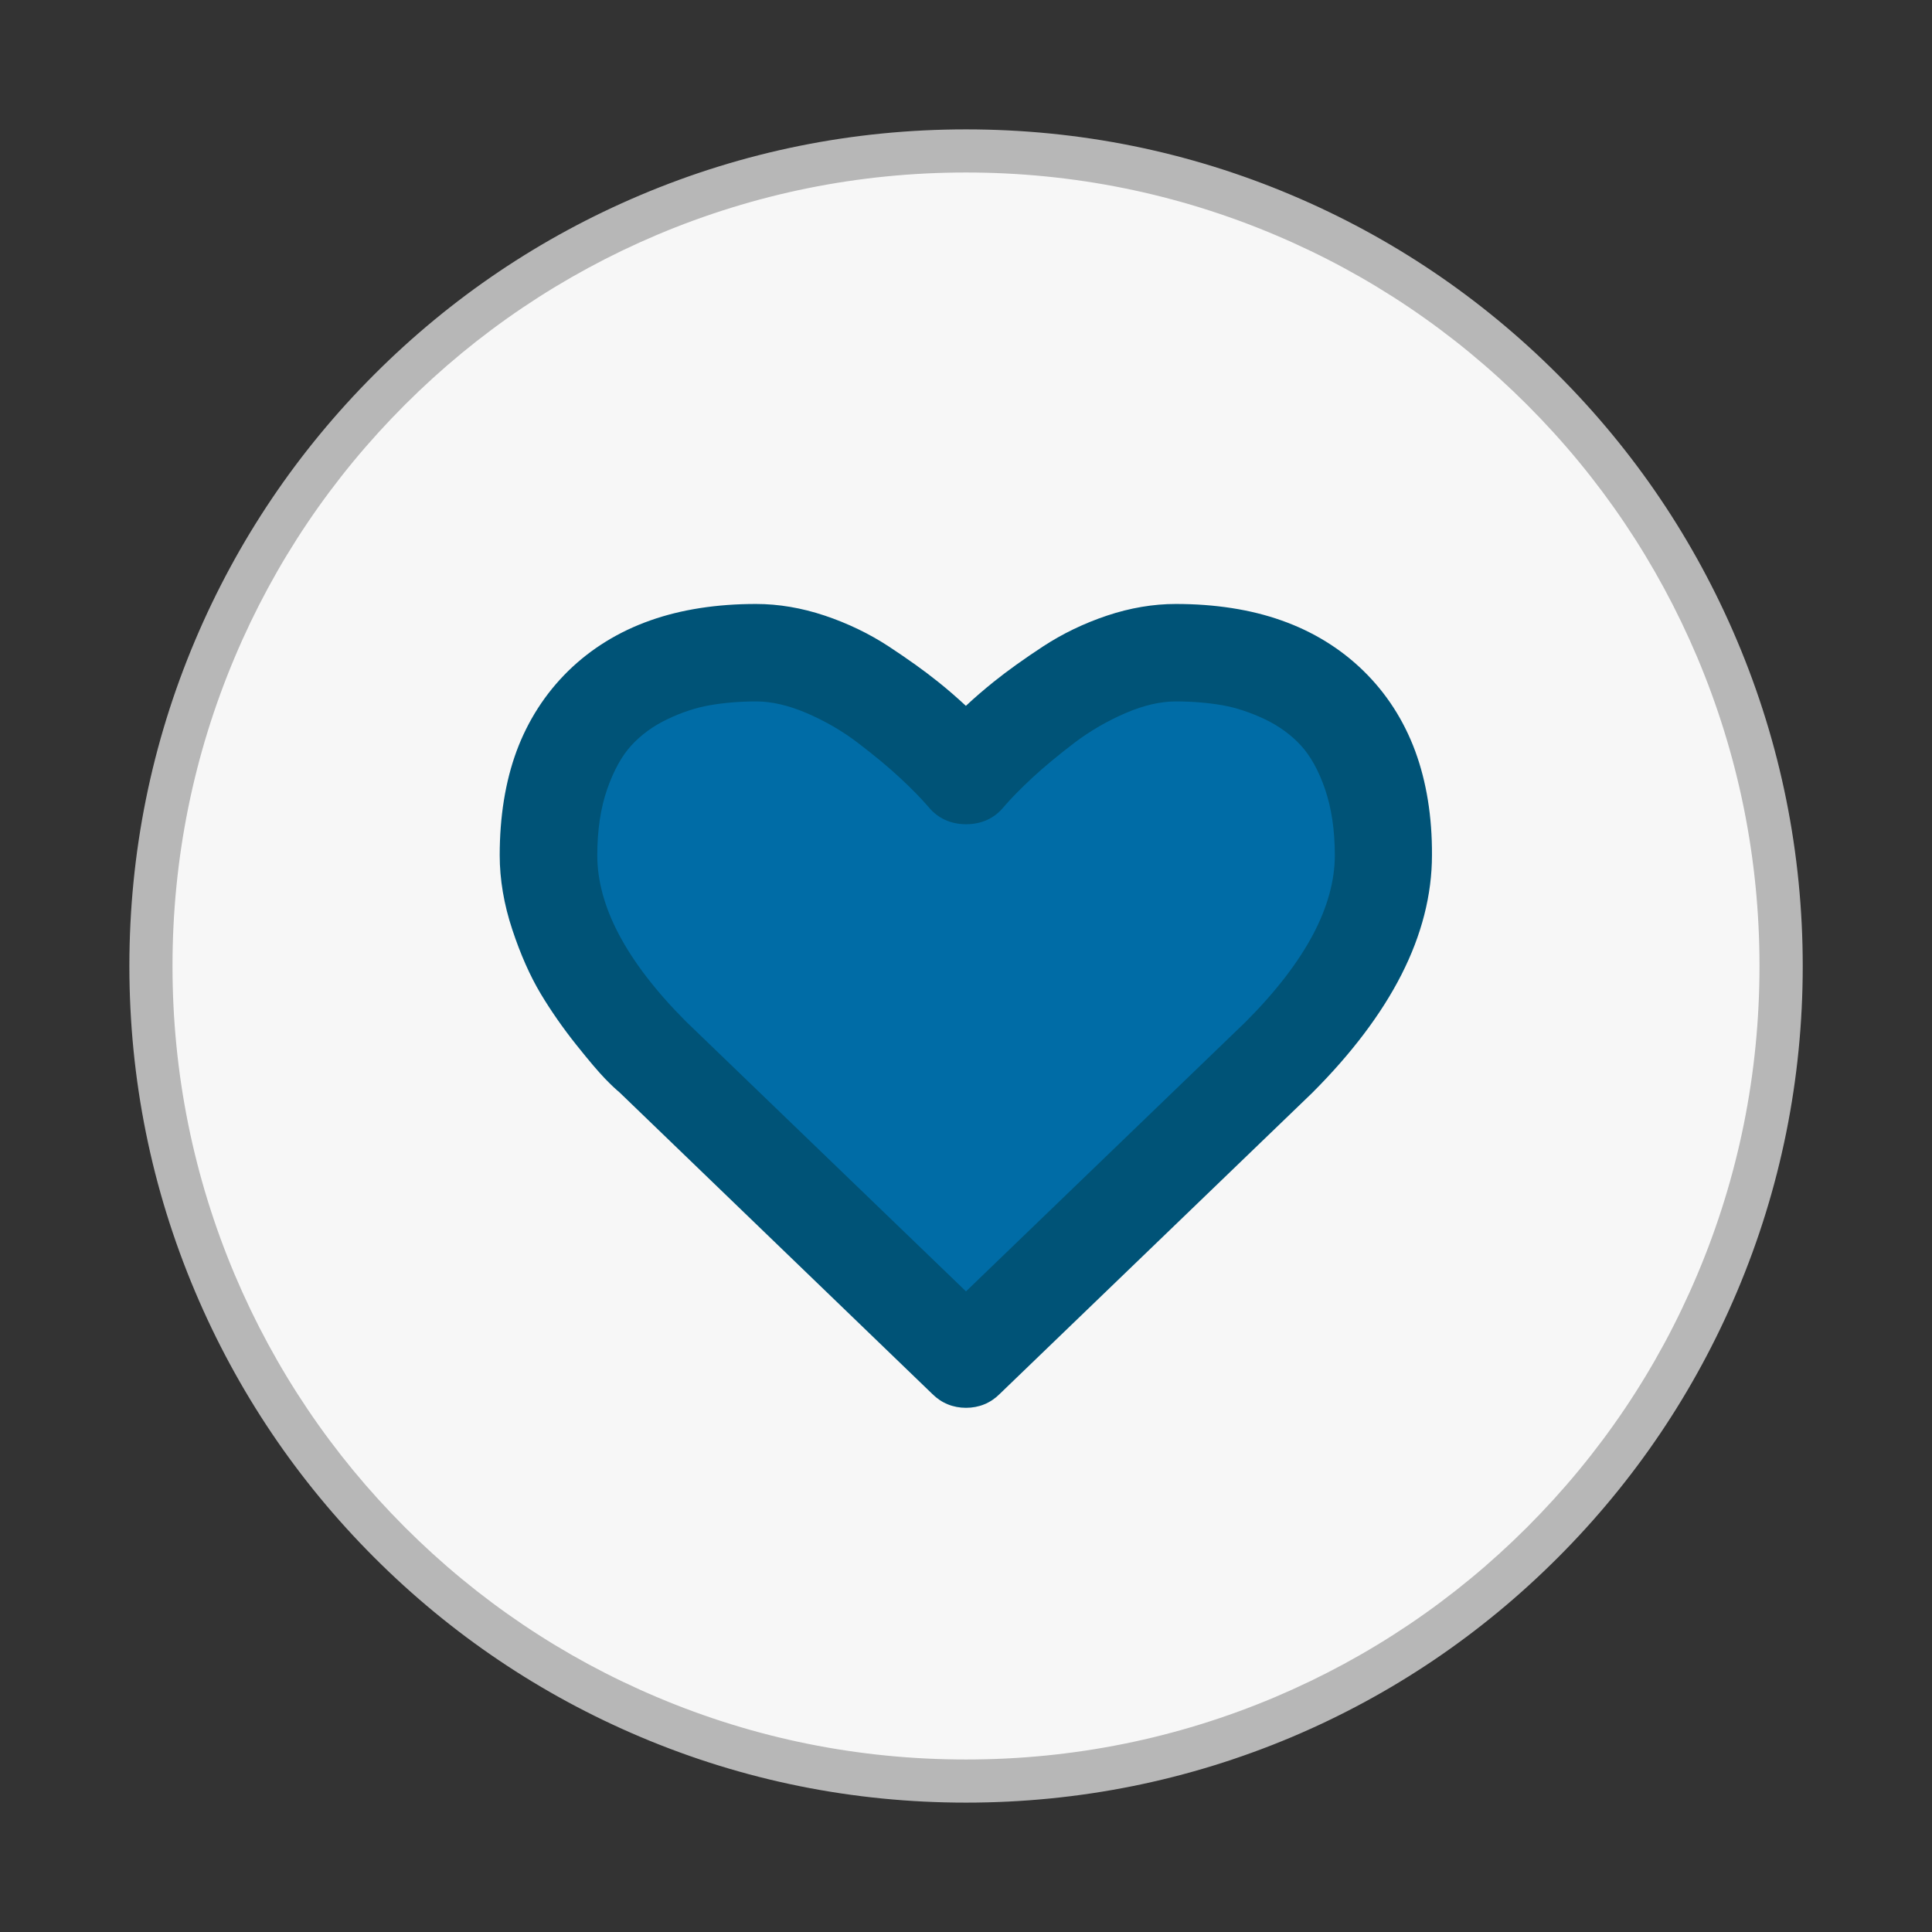
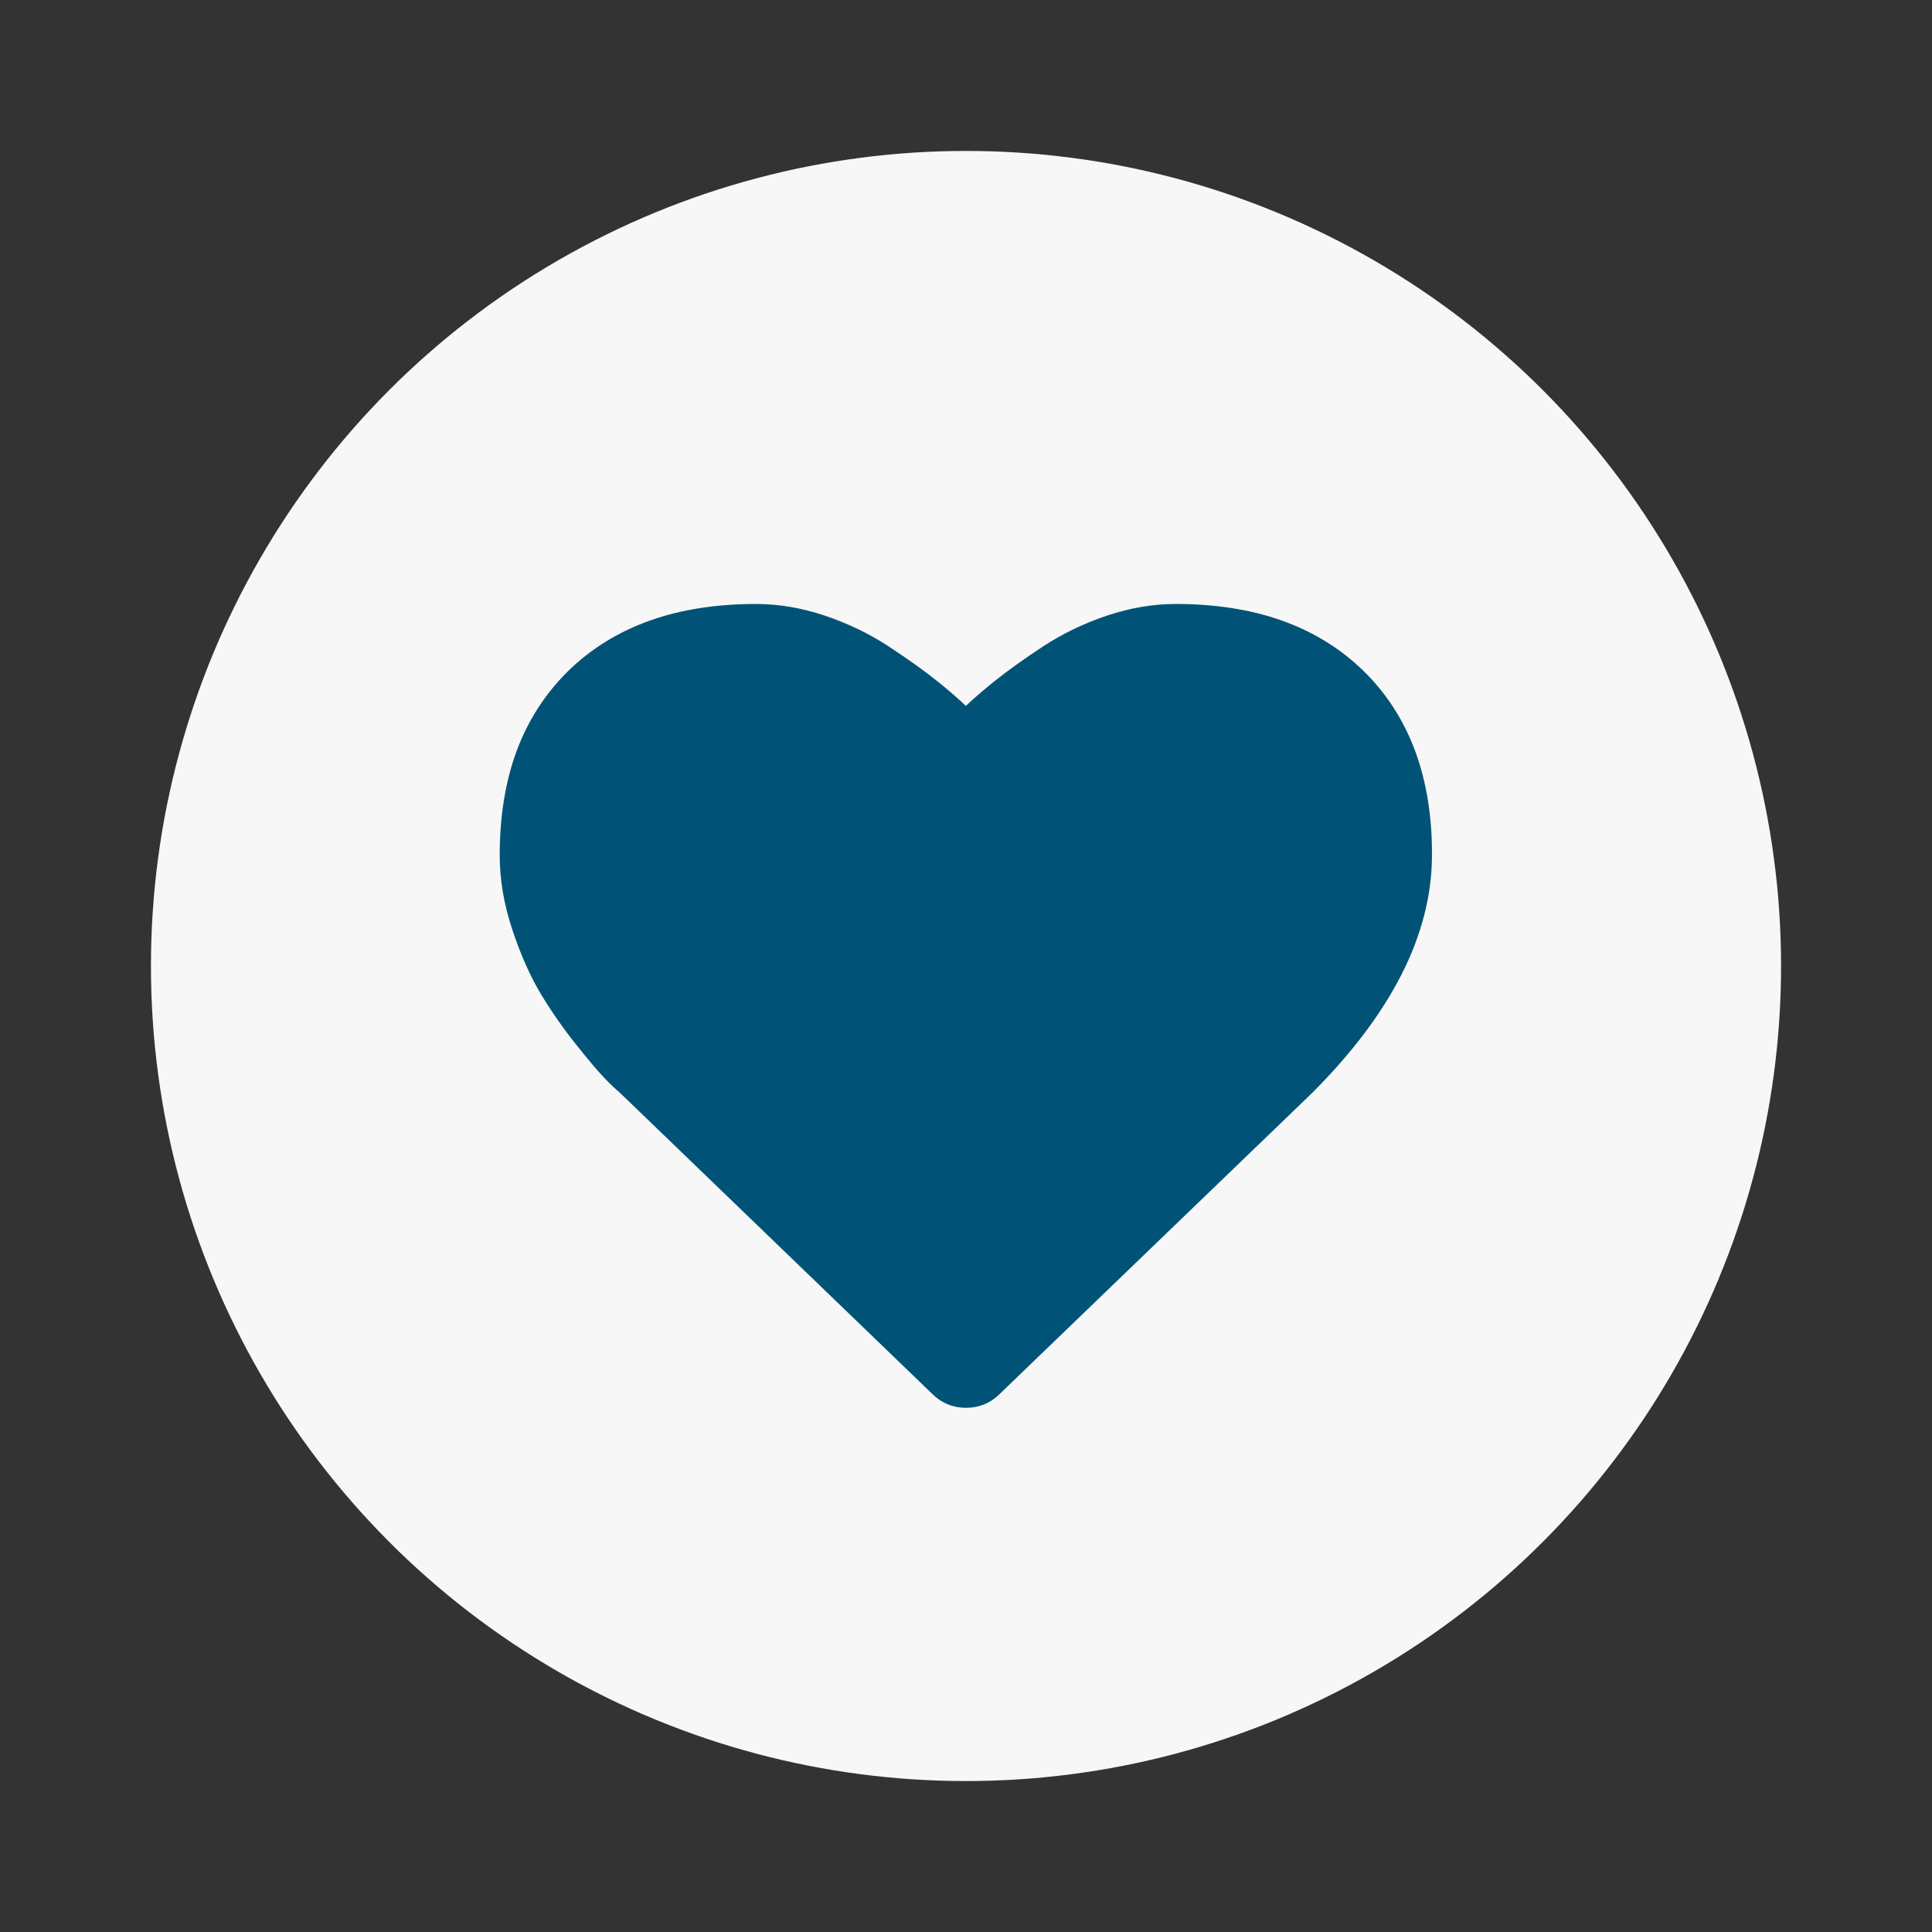
<svg xmlns="http://www.w3.org/2000/svg" version="1.1" id="Capa_1" x="0px" y="0px" viewBox="0 0 1792 1792" style="enable-background:new 0 0 1792 1792;" xml:space="preserve">
  <rect x="0" y="0" width="1792" height="1792" fill="#333333" stroke="none" />
  <style type="text/css">
	.st0{fill:#F7F7F7;}
	.st1{fill:#B7B7B7;}
	.st2{fill:#005377;}
	.st3{fill:#006CA6;}
</style>
  <circle class="st0" cx="896" cy="896" r="756" />
-   <path class="st1" d="M896,1672c-104.8,0-206.4-20.5-302.1-61c-92.4-39.1-175.4-95-246.7-166.3S220.1,1290.5,181,1198.1  c-40.5-95.7-61-197.3-61-302.1c0-104.8,20.5-206.4,61-302.1c39.1-92.4,95-175.4,166.3-246.7S501.5,220.1,593.9,181  c95.7-40.5,197.3-61,302.1-61c104.8,0,206.4,20.5,302.1,61c92.4,39.1,175.4,95,246.7,166.3s127.2,154.2,166.3,246.7  c40.5,95.7,61,197.3,61,302.1c0,104.8-20.5,206.4-61,302.1c-39.1,92.4-95,175.4-166.3,246.7s-154.2,127.2-246.7,166.3  C1102.4,1651.5,1000.8,1672,896,1672z M896,160c-99.4,0-195.8,19.5-286.5,57.8c-87.6,37.1-166.4,90.1-234,157.7  c-67.6,67.6-120.7,146.3-157.7,234C179.5,700.2,160,796.6,160,896s19.5,195.8,57.8,286.5c37.1,87.6,90.1,166.4,157.7,234  c67.6,67.6,146.3,120.7,234,157.7c90.7,38.4,187.1,57.8,286.5,57.8s195.8-19.5,286.5-57.8c87.6-37.1,166.4-90.1,234-157.7  s120.7-146.3,157.7-234c38.4-90.7,57.8-187.1,57.8-286.5s-19.5-195.8-57.8-286.5c-37.1-87.6-90.1-166.4-157.7-234  c-67.6-67.6-146.3-120.7-234-157.7C1091.8,179.5,995.4,160,896,160z" />
  <path class="st2" d="M1312.7,696.8c-10.6-28.7-26.8-53.8-48-74.5c-21.2-20.7-46.8-36.5-76-46.8c-28.7-10.2-61.8-15.3-98.1-15.3  c-20.8,0-42.3,3.6-63.8,10.8c-21.2,7.1-41.2,16.7-59.5,28.7c-17.5,11.5-32.9,22.5-45.6,32.7c-8.8,7.1-17.5,14.5-25.8,22.3  c-8.3-7.7-16.9-15.2-25.8-22.3c-12.7-10.2-28.1-21.2-45.6-32.7c-18.3-12-38.3-21.6-59.5-28.7c-21.5-7.2-42.9-10.8-63.8-10.8  c-36.3,0-69.4,5.1-98.1,15.3c-29.2,10.3-54.8,26.1-76,46.8c-21.2,20.8-37.4,45.9-48,74.5c-10.4,28.3-15.6,60.7-15.6,96.5  c0,22.3,3.9,45.6,11.7,69c7.6,23,16.5,43,26.3,59.4c9.6,16,20.7,31.9,32.8,47.1c12.2,15.3,21,25.6,26.8,31.6  c5.6,5.8,10.1,10,13.6,12.9L864.8,1293c8.4,8.4,19.2,12.8,31.2,12.8c12.1,0,22.8-4.4,31.2-12.8l289.8-279.2l0.2-0.2  c36.5-36.5,64.3-73.4,82.7-109.6c18.8-36.9,28.3-74.2,28.3-110.8C1328.4,757.5,1323.1,725.1,1312.7,696.8z" />
-   <path class="st3" d="M1238.1,793.3c0,23.4-6.8,48.1-20.1,73.3c-13.8,26.1-34.9,53.5-62.8,81.4L896,1197.8L636.4,947.6  c-27.8-27.8-48.7-55-62.4-81c-13.3-25.2-20-49.8-20-73.2c0-23.3,3.1-44,9.2-61.5c6-17.1,13.5-30.8,22.4-40.5  c9-9.8,20.2-18,33.2-24.2c13.5-6.5,26.9-10.9,39.8-13.1c13.3-2.3,27.8-3.5,43-3.5c14,0,29.5,3.6,46.1,10.6  c17.3,7.4,33.5,16.7,48.1,27.9c15.2,11.6,28.4,22.5,39.1,32.5c10.7,9.9,19.6,19.1,26.6,27.2c8.5,10.3,20.5,15.7,34.6,15.7  c14.2,0,26.1-5.4,34.6-15.7c7-8.2,16-17.3,26.6-27.2c10.8-10,23.9-20.9,39.1-32.5c14.6-11.1,30.8-20.5,48.1-27.9  c16.6-7.1,32.1-10.6,46.1-10.6c15.2,0,29.6,1.2,43,3.5c12.8,2.2,26.2,6.7,39.8,13.1c13,6.3,24.2,14.4,33.2,24.2  c8.9,9.7,16.5,23.3,22.4,40.5C1235,749.4,1238.1,770.1,1238.1,793.3z" />
</svg>